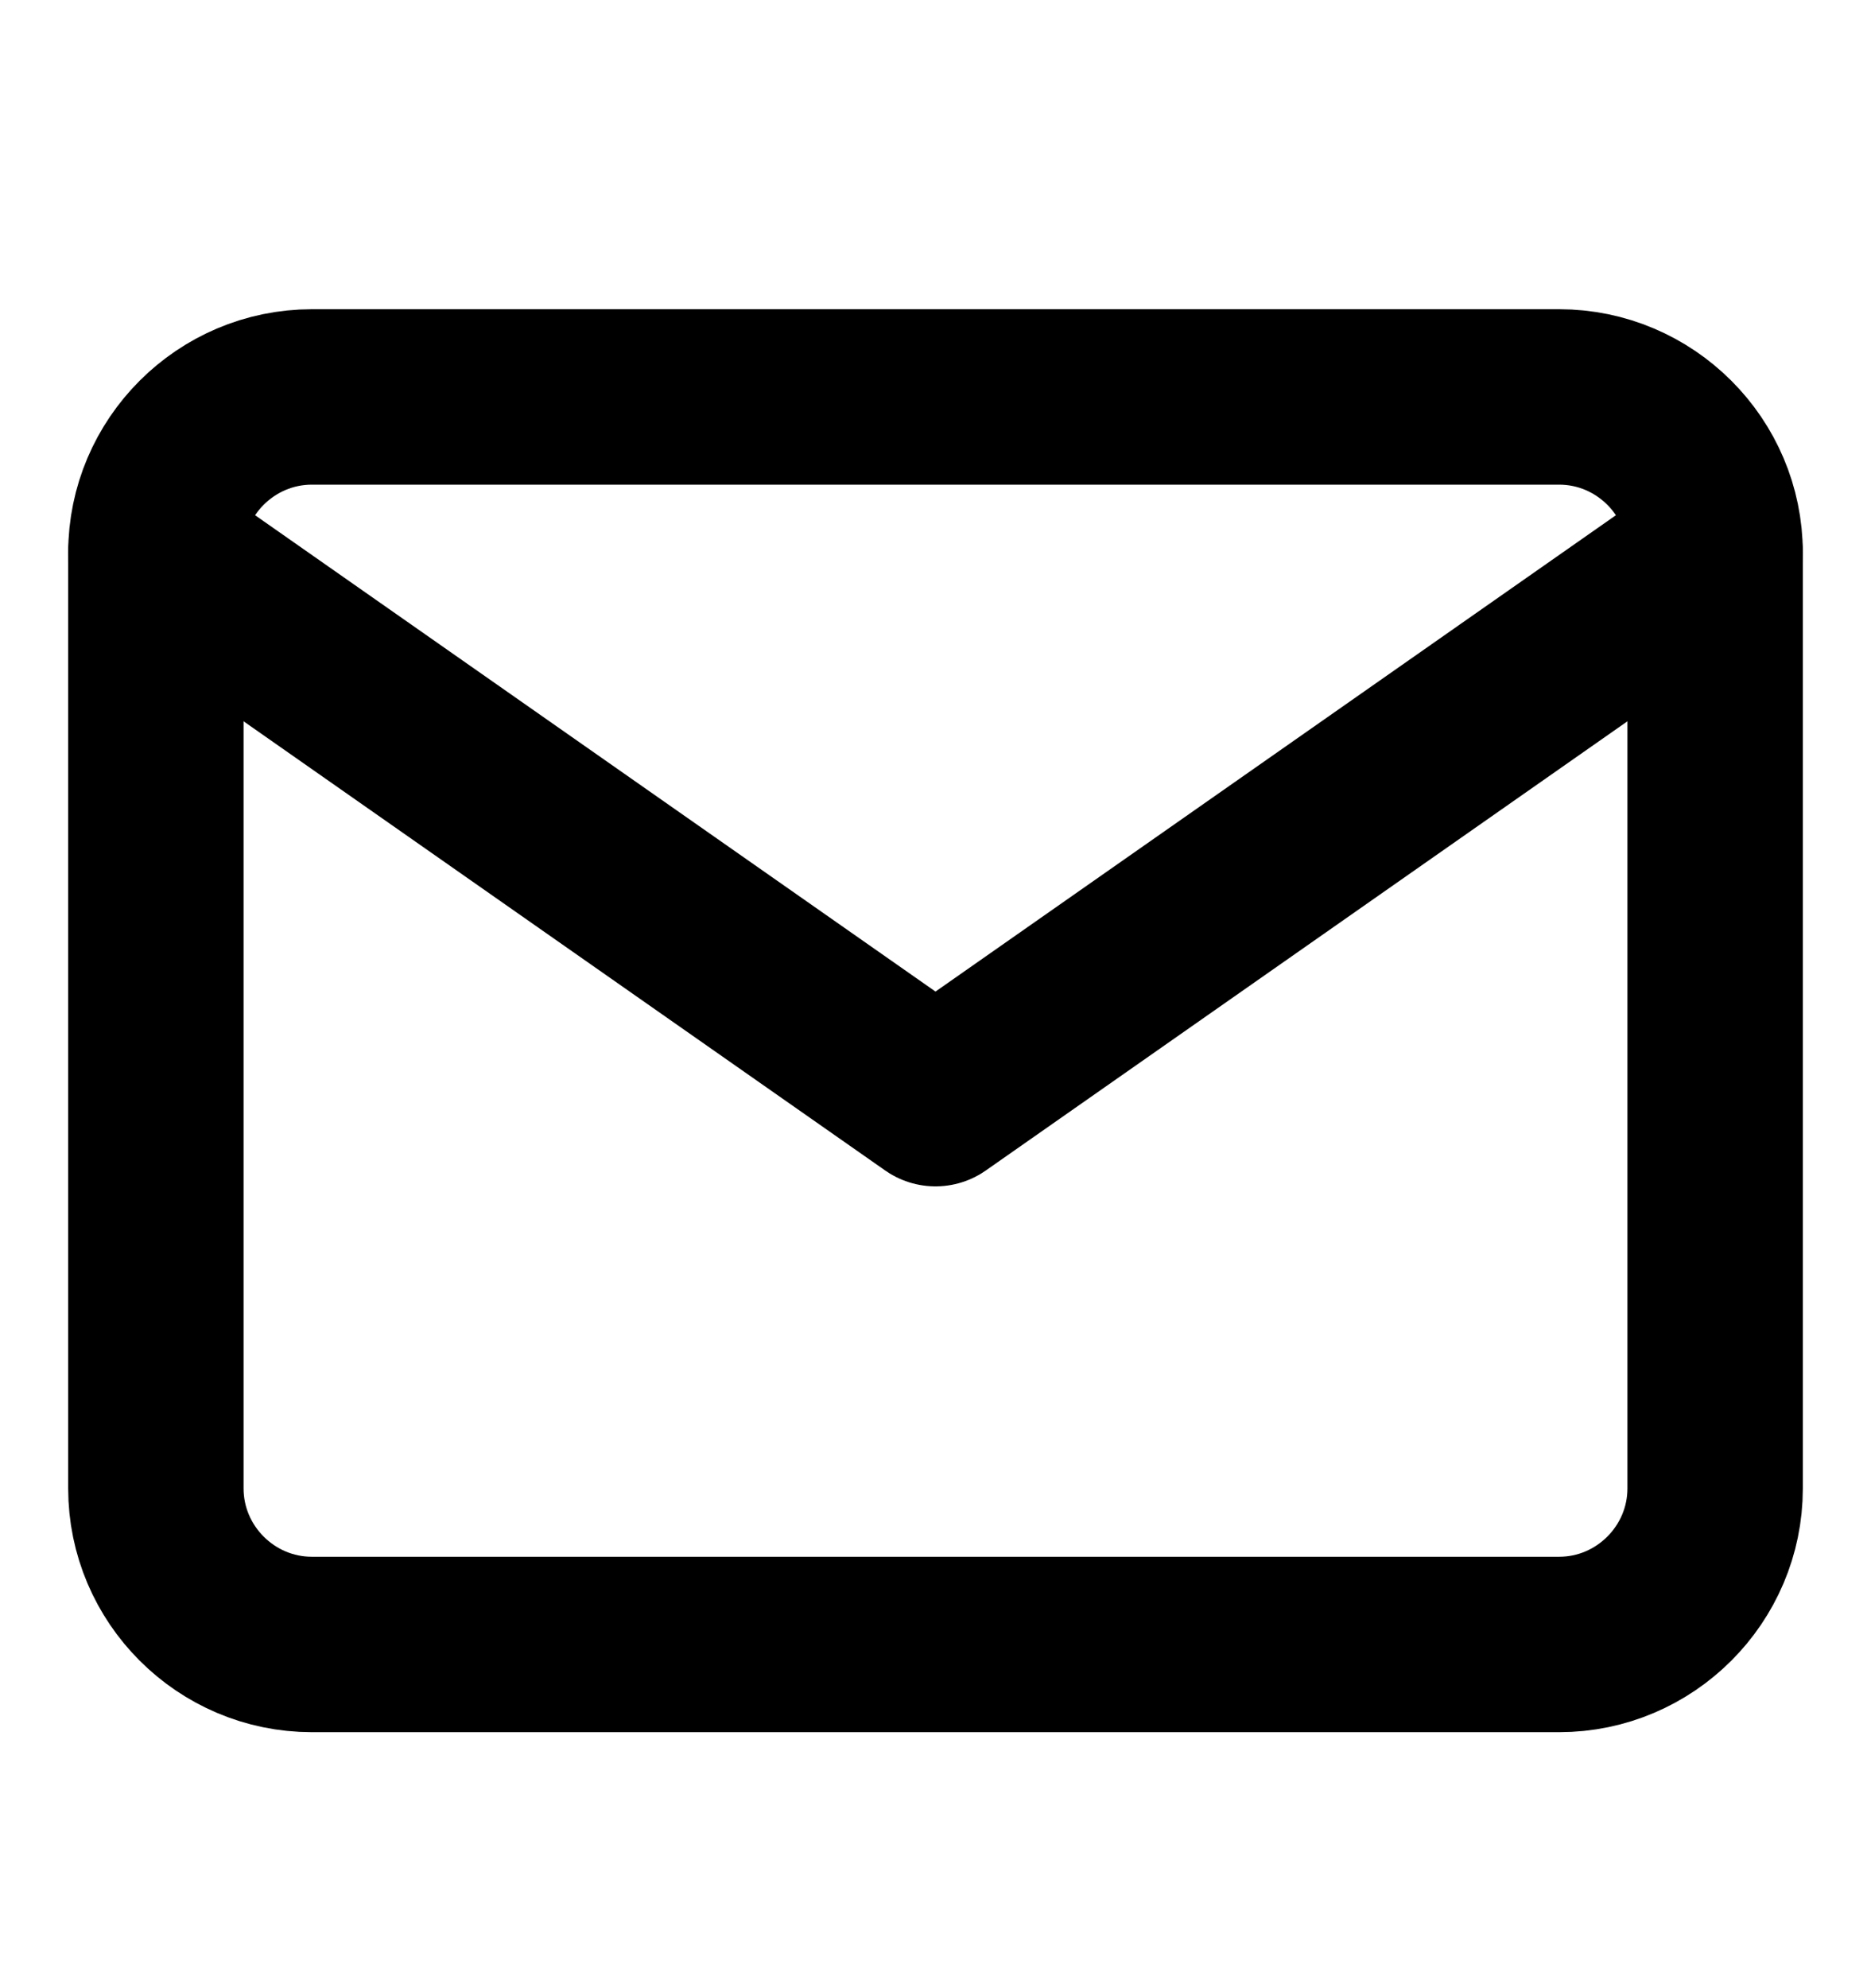
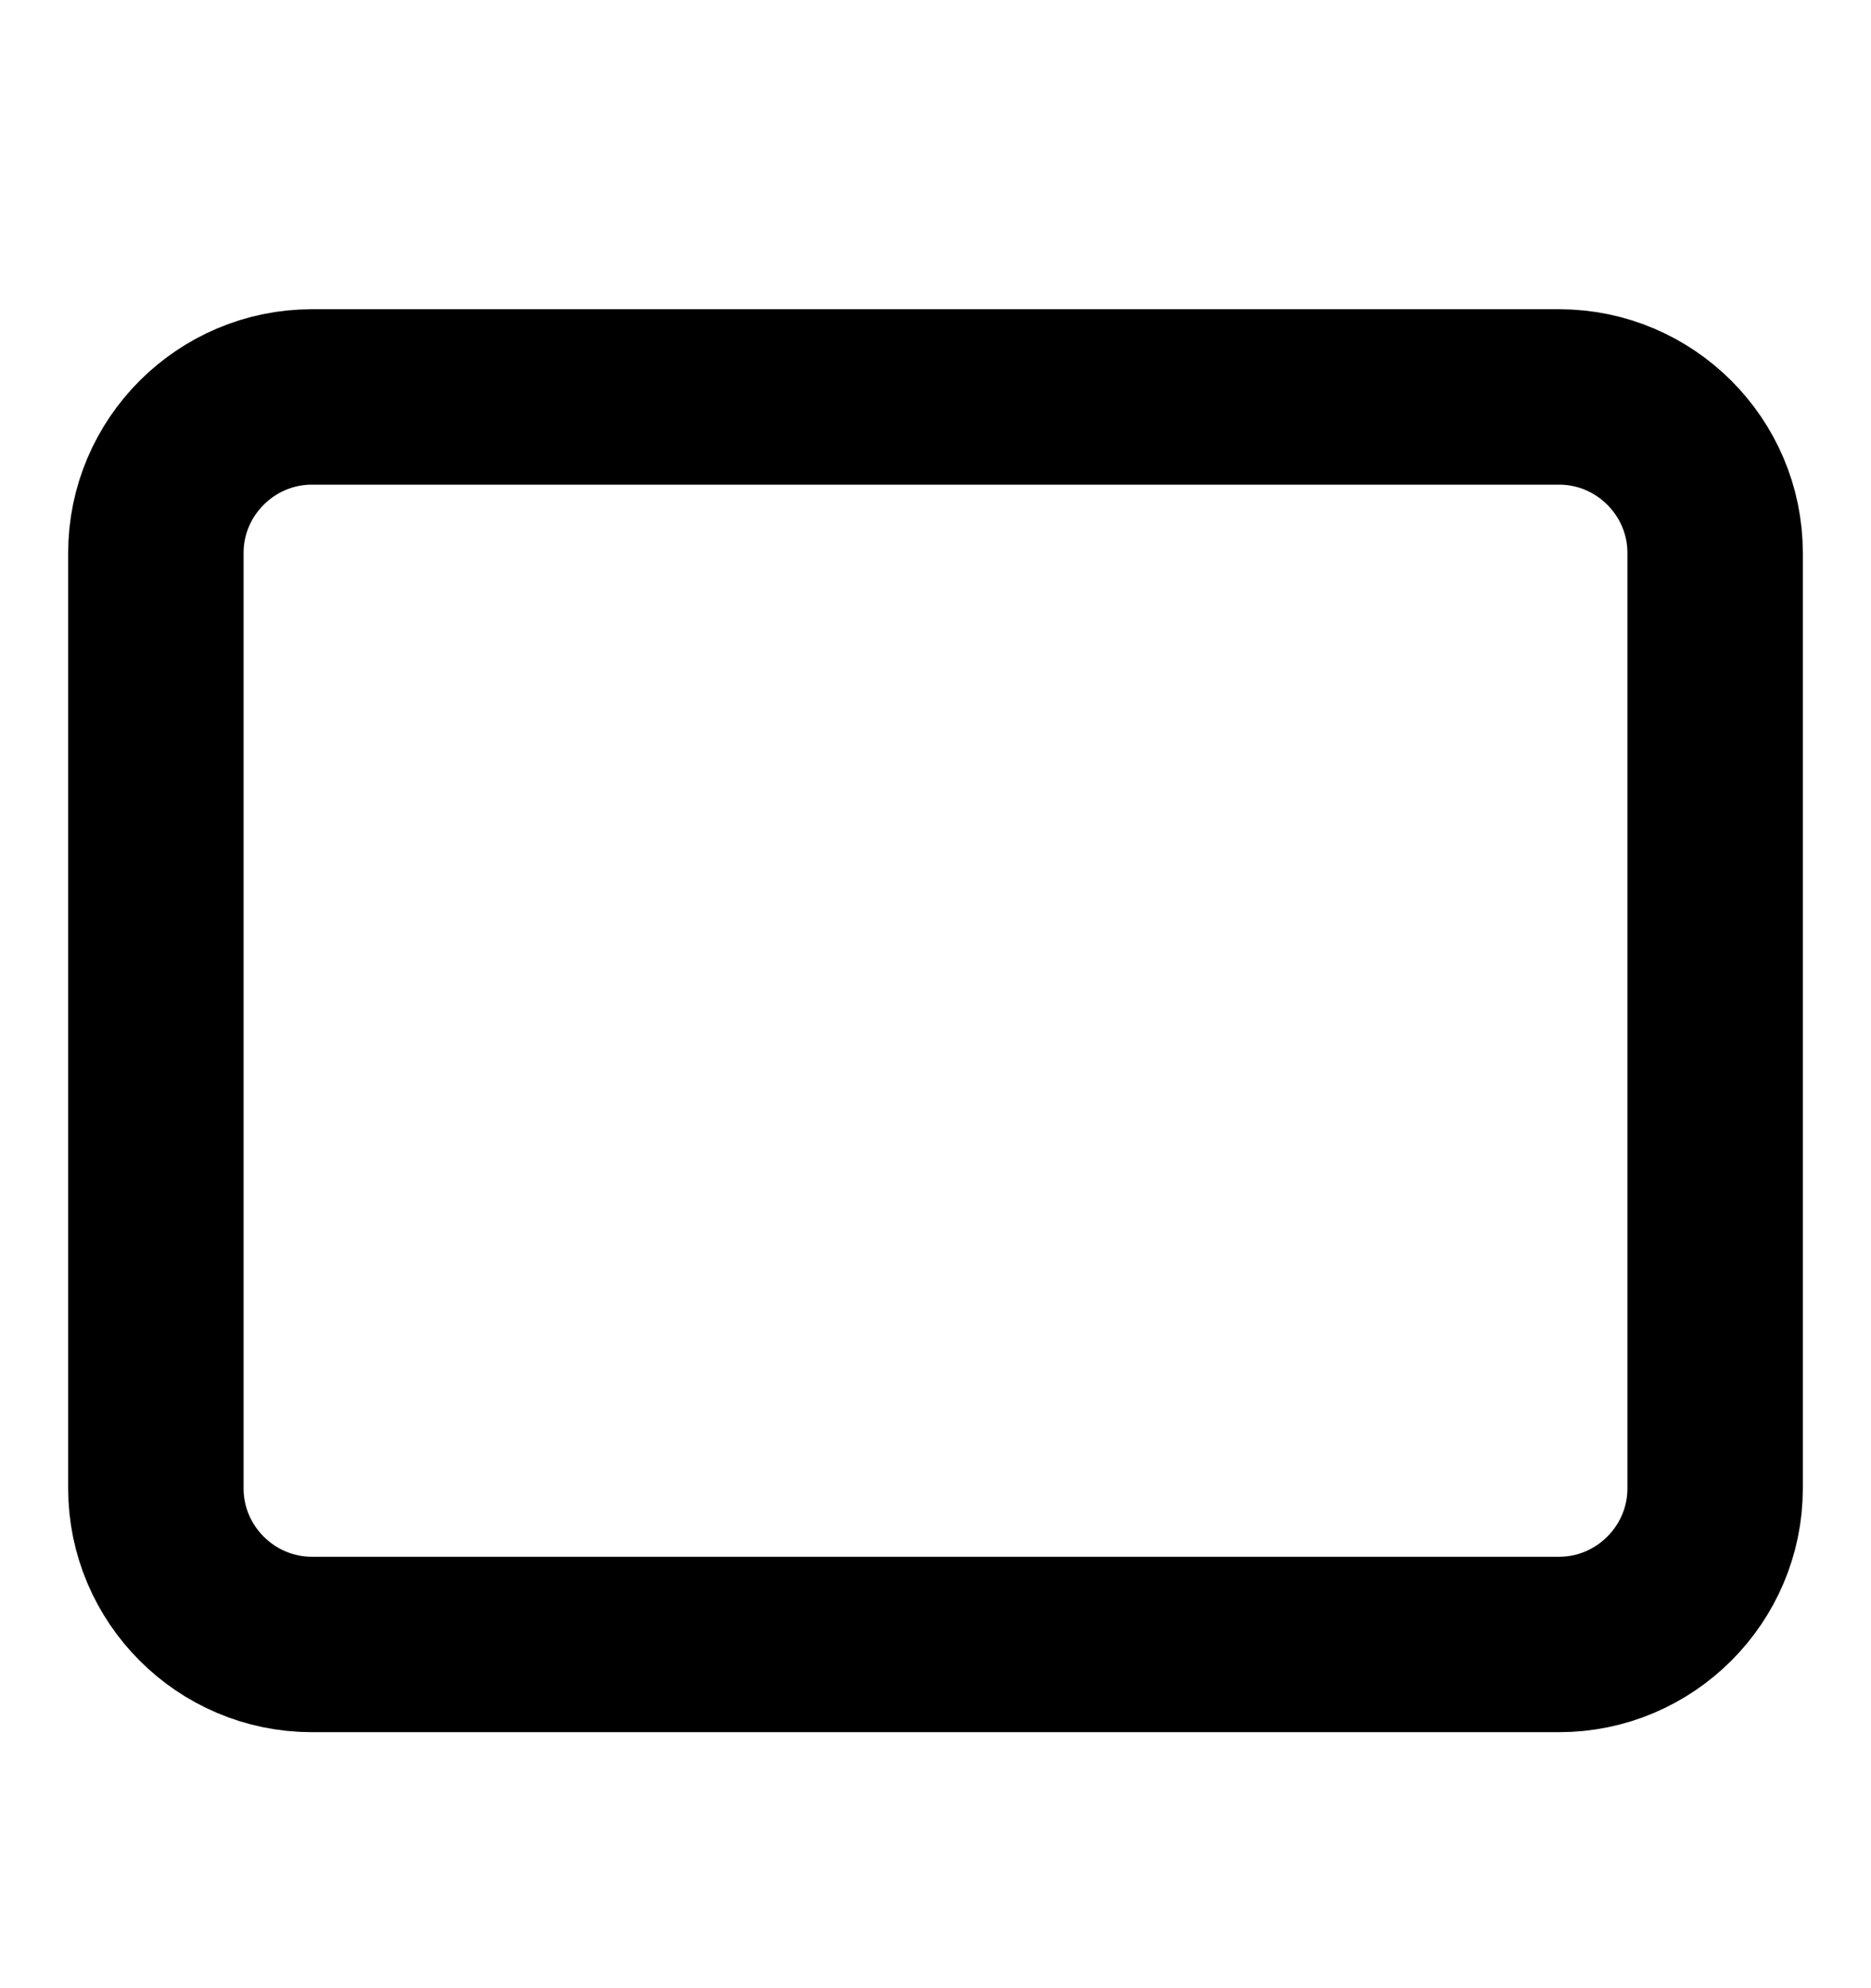
<svg xmlns="http://www.w3.org/2000/svg" width="16" height="17" viewBox="0 0 16 17" fill="none">
  <path d="M2.667 3.394H13.333C14.067 3.394 14.667 3.994 14.667 4.727V12.727C14.667 13.461 14.067 14.061 13.333 14.061H2.667C1.933 14.061 1.333 13.461 1.333 12.727V4.727C1.333 3.994 1.933 3.394 2.667 3.394Z" stroke="currentColor" stroke-width="1.5" stroke-linecap="round" stroke-linejoin="round" />
-   <path d="M14.667 4.727L8 9.394L1.333 4.727" stroke="currentColor" stroke-width="1.5" stroke-linecap="round" stroke-linejoin="round" />
</svg>